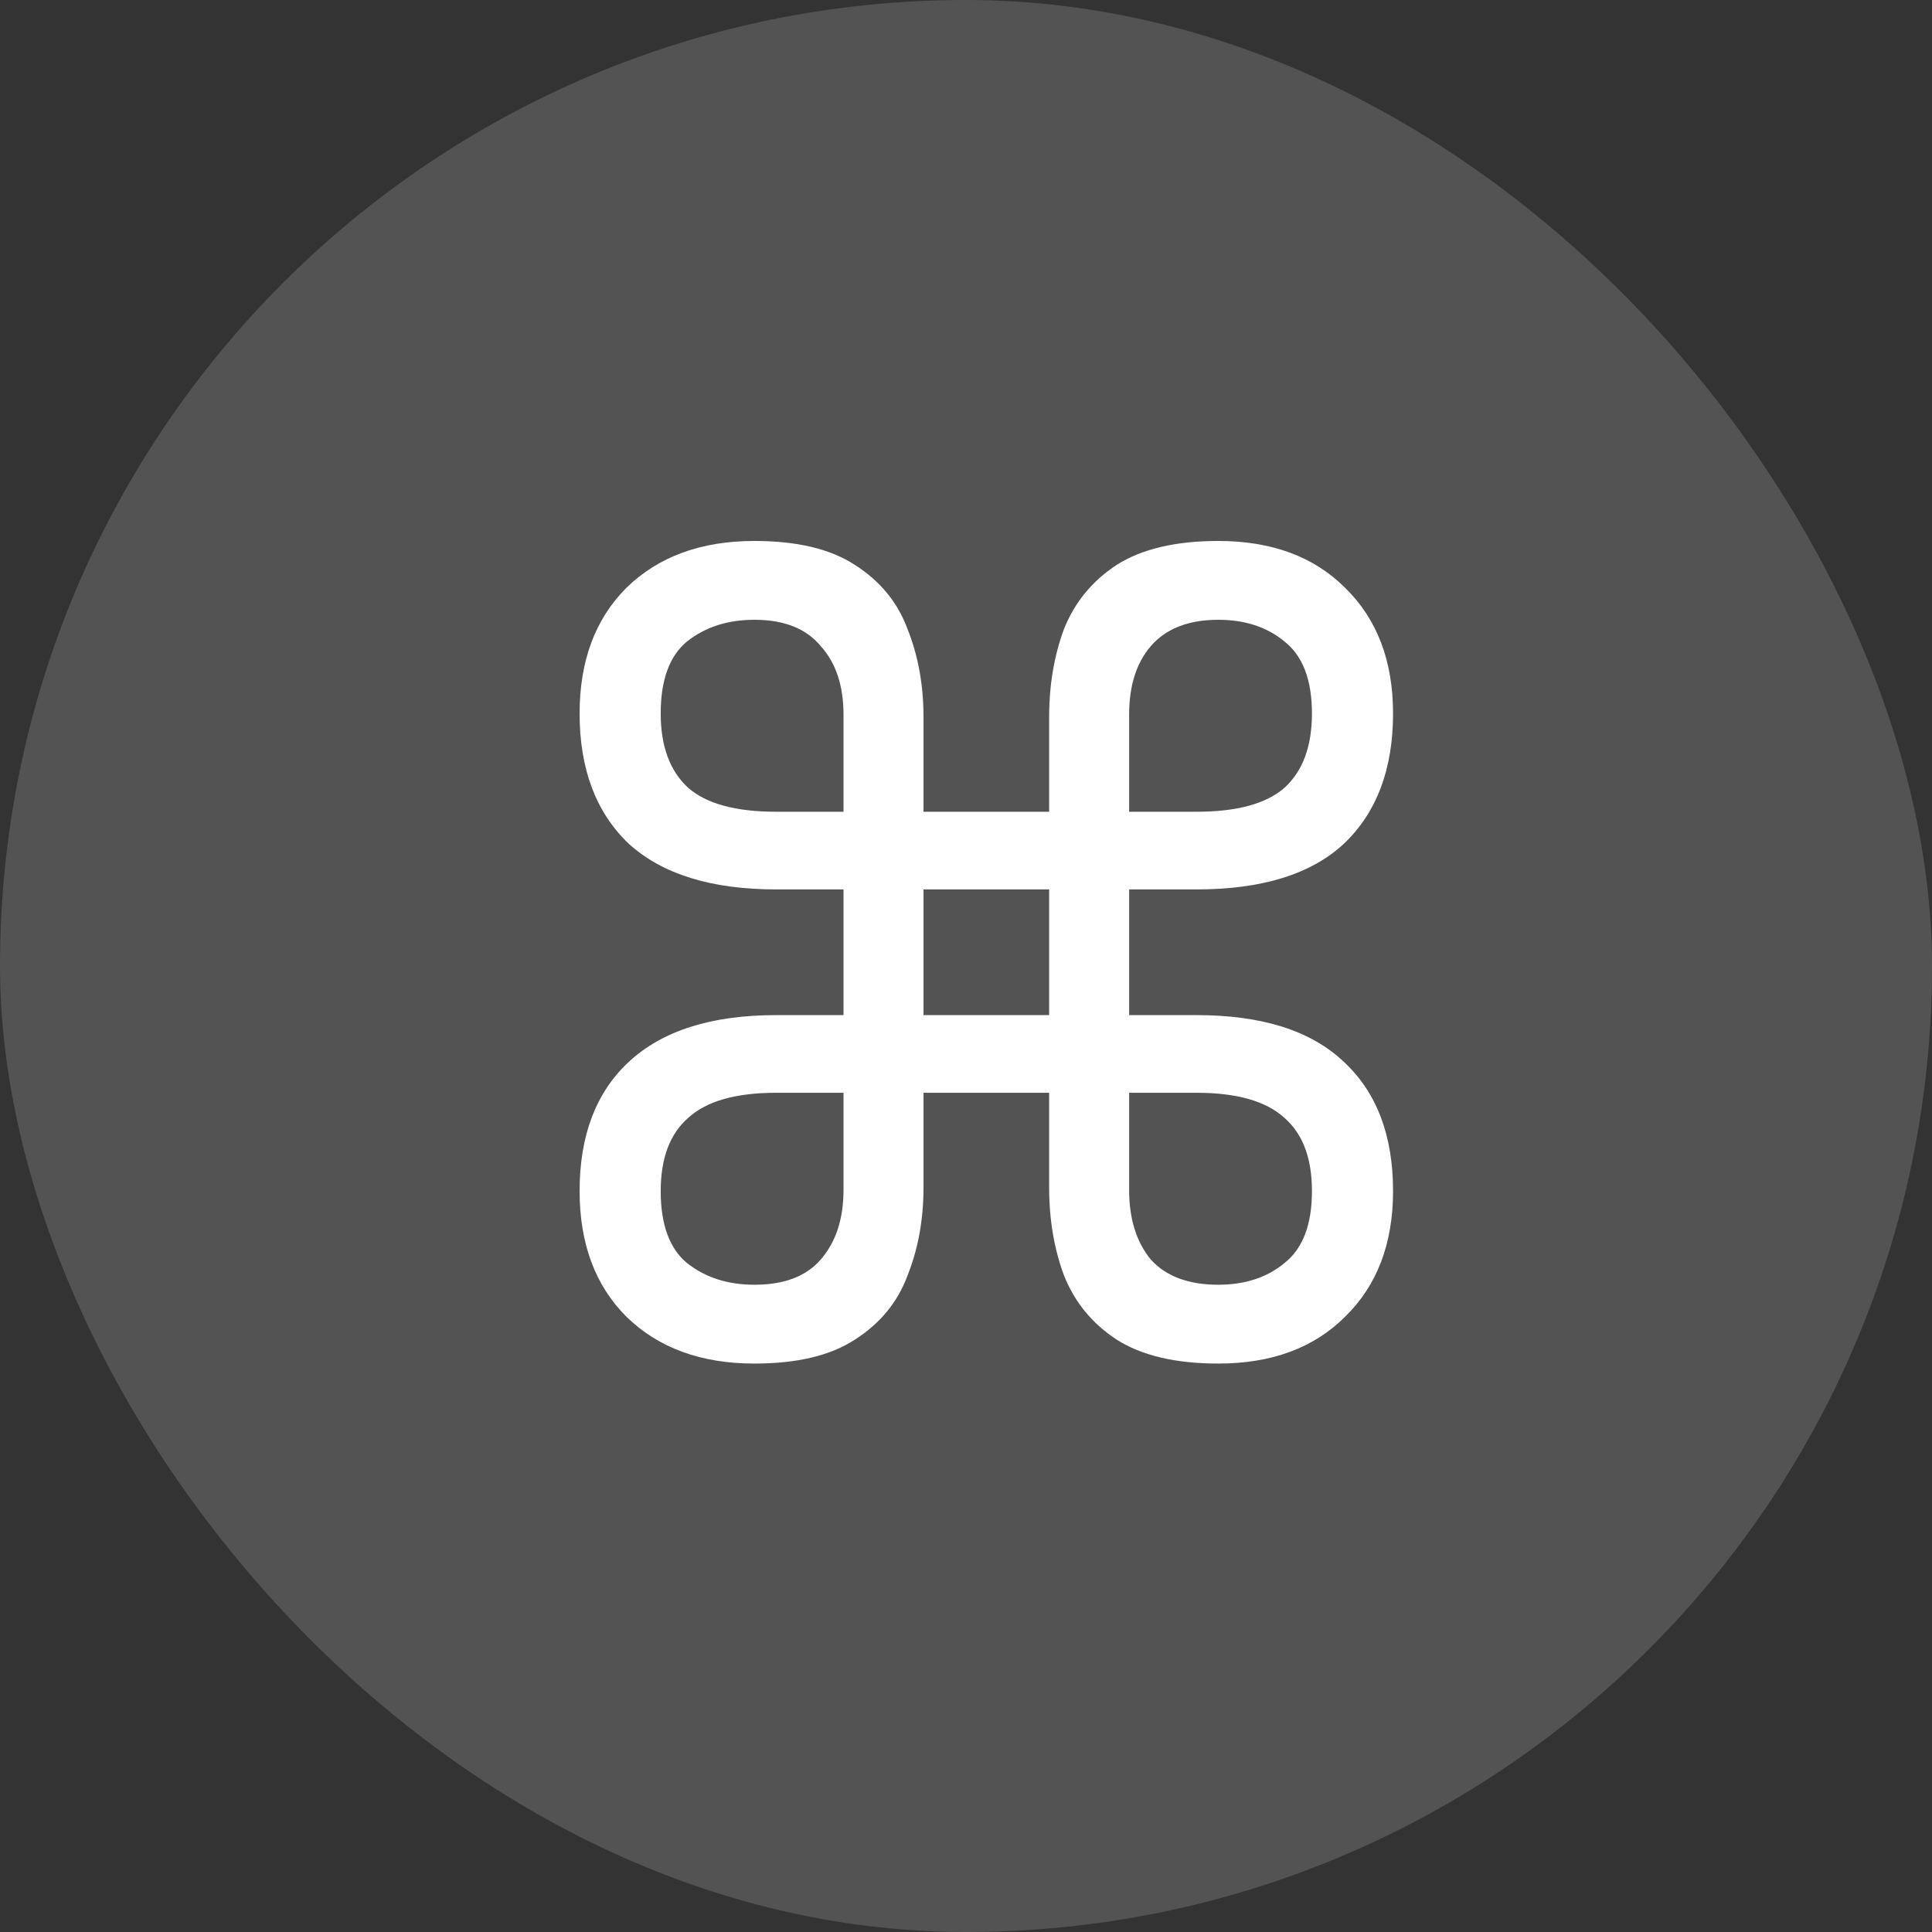
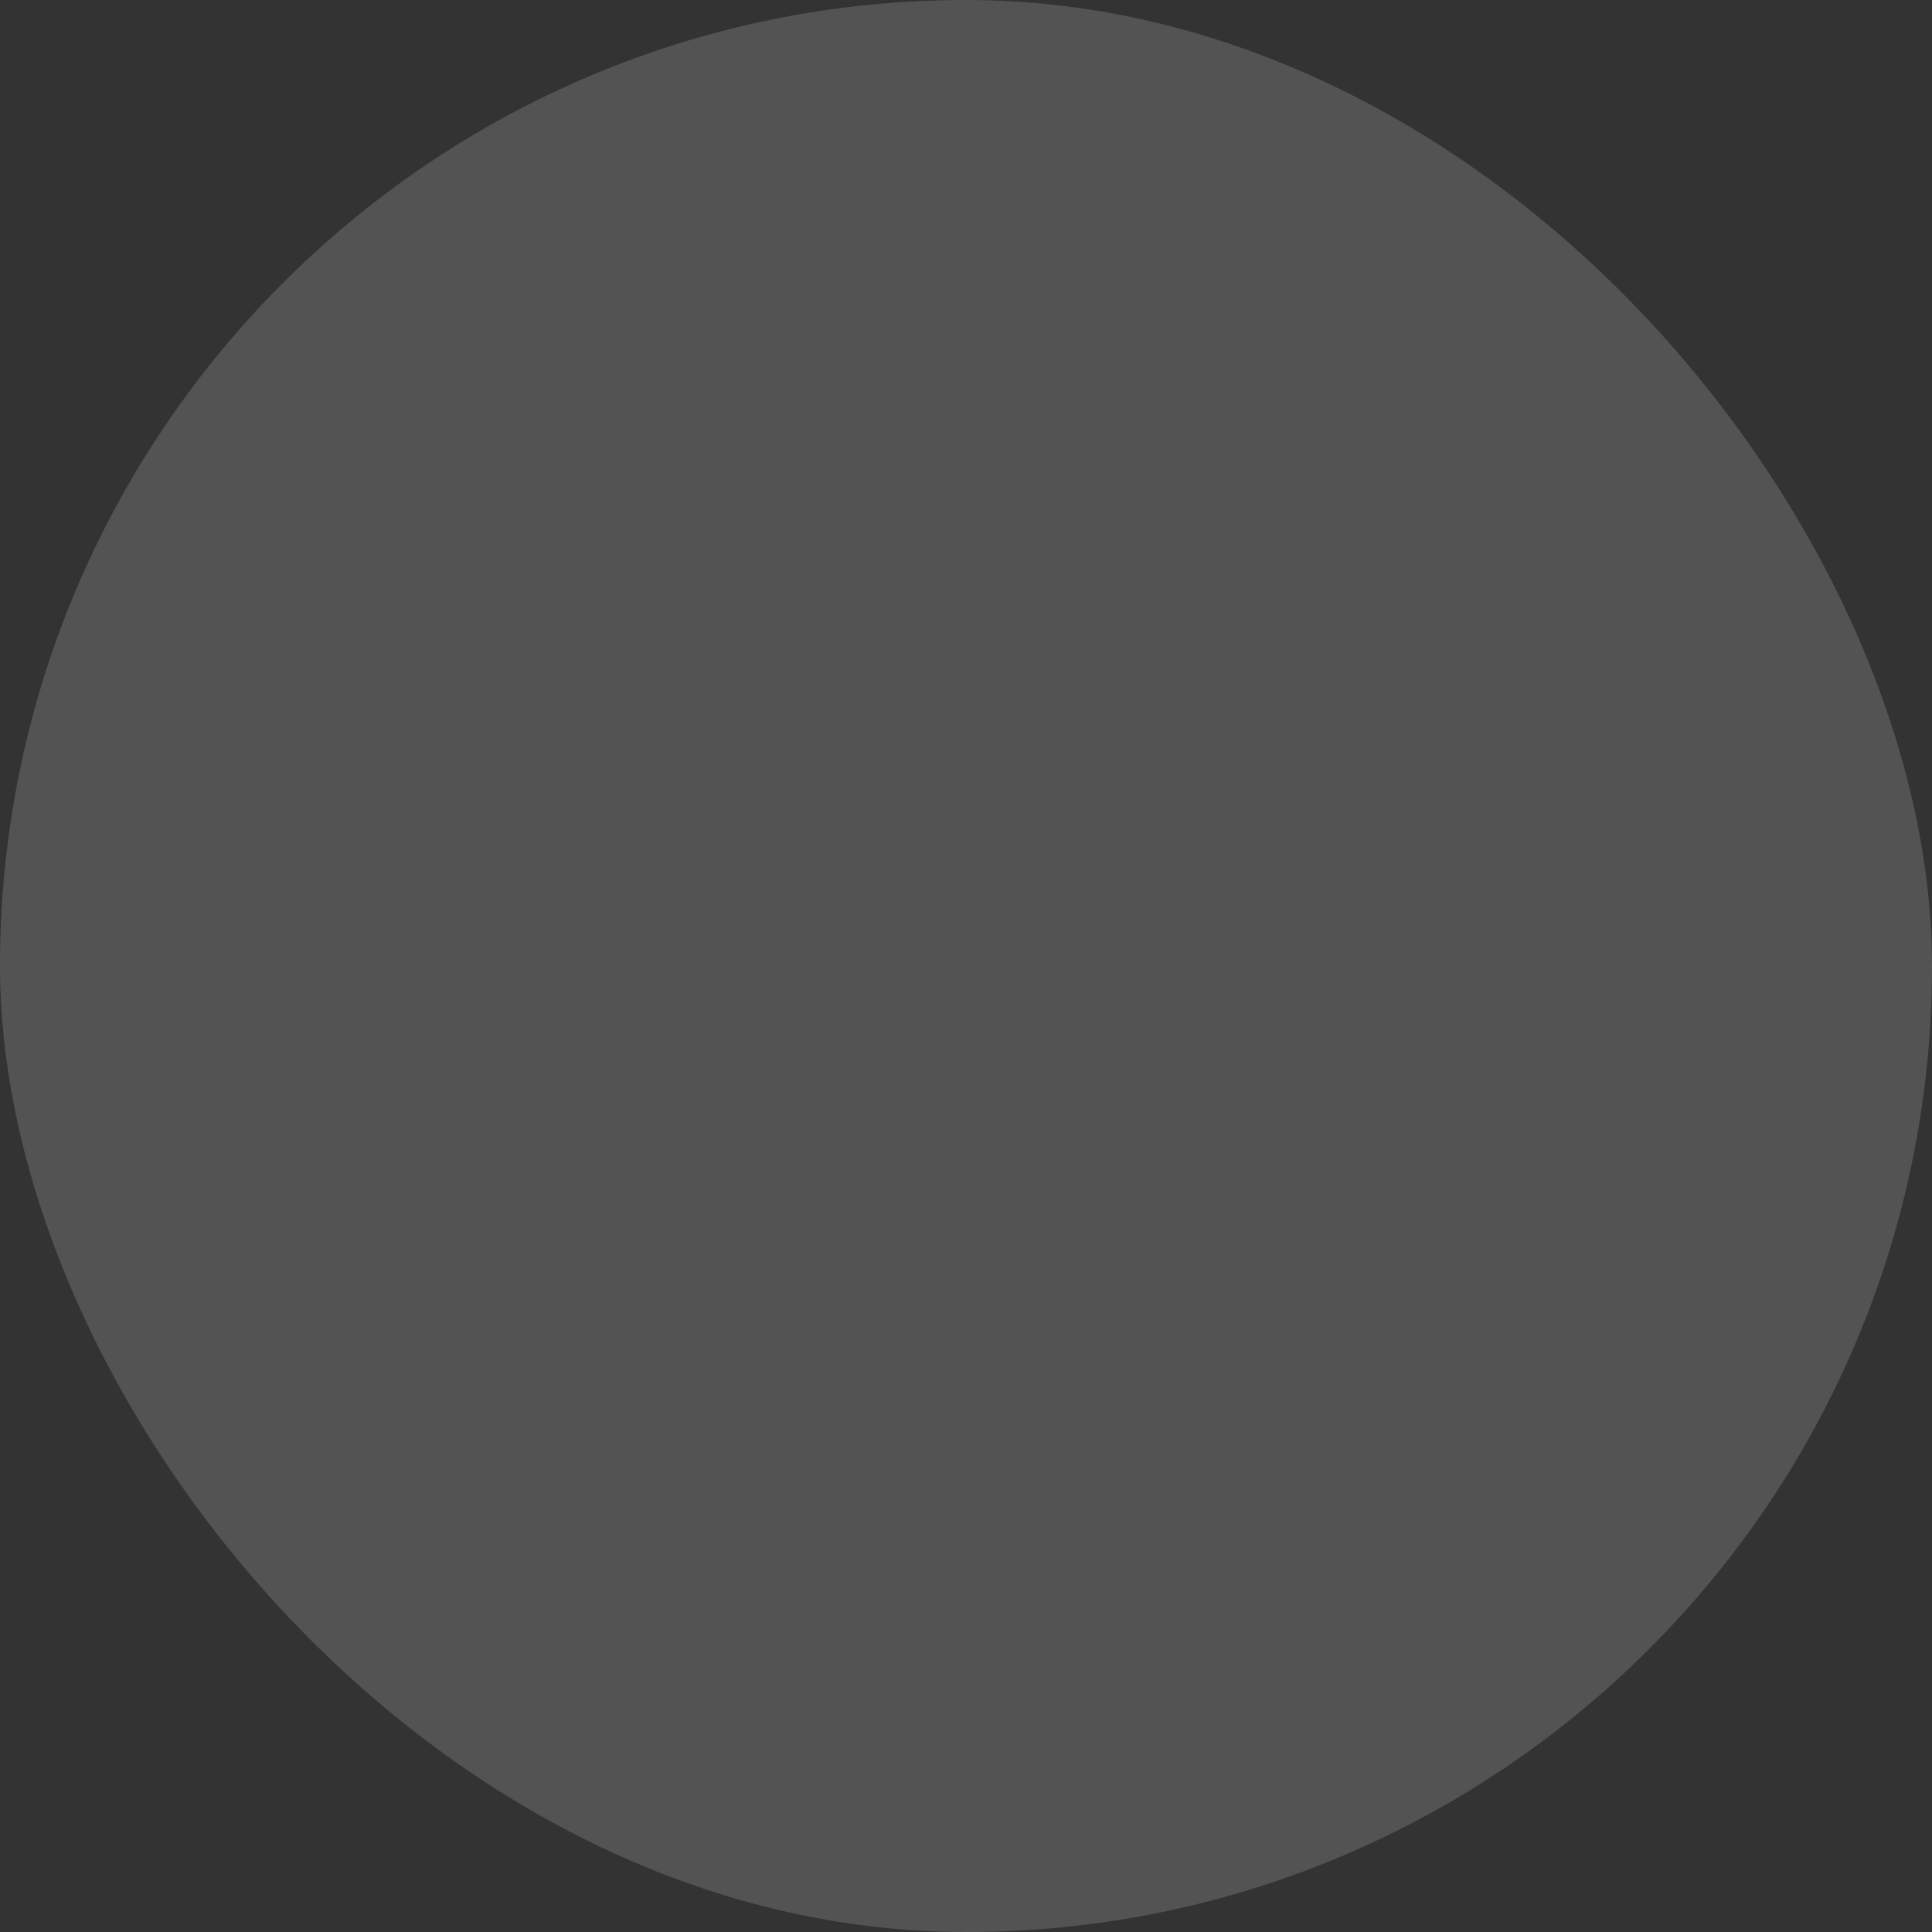
<svg xmlns="http://www.w3.org/2000/svg" width="50" height="50" viewBox="0 0 50 50" fill="none">
  <rect x="0" y="0" width="50" height="50" fill="#333333" stroke="none" />
  <rect opacity="0.16" width="50" height="50" rx="25" fill="white" />
-   <path d="M19.524 35.289C18.144 35.289 17.04 34.885 16.212 34.077C15.404 33.269 15 32.184 15 30.824C15 29.385 15.424 28.271 16.271 27.483C17.139 26.675 18.41 26.271 20.086 26.271H21.83V23.018H20.086C18.41 23.018 17.139 22.624 16.271 21.835C15.424 21.027 15 19.904 15 18.465C15 17.105 15.404 16.02 16.212 15.212C17.04 14.404 18.144 14 19.524 14C20.628 14 21.495 14.207 22.126 14.621C22.776 15.035 23.23 15.587 23.486 16.277C23.762 16.967 23.9 17.726 23.9 18.553V21.008H27.152V18.553C27.152 17.726 27.281 16.967 27.537 16.277C27.813 15.587 28.266 15.035 28.897 14.621C29.547 14.207 30.425 14 31.529 14C32.908 14 34.002 14.404 34.811 15.212C35.639 16.02 36.052 17.105 36.052 18.465C36.052 19.904 35.629 21.027 34.781 21.835C33.933 22.624 32.662 23.018 30.967 23.018H29.222V26.271H30.967C32.662 26.271 33.933 26.675 34.781 27.483C35.629 28.271 36.052 29.385 36.052 30.824C36.052 32.184 35.639 33.269 34.811 34.077C34.002 34.885 32.908 35.289 31.529 35.289C30.425 35.289 29.547 35.082 28.897 34.668C28.266 34.254 27.813 33.702 27.537 33.012C27.281 32.322 27.152 31.563 27.152 30.735V28.281H23.9V30.735C23.9 31.563 23.762 32.322 23.486 33.012C23.23 33.702 22.776 34.254 22.126 34.668C21.495 35.082 20.628 35.289 19.524 35.289ZM29.222 18.494V21.008H30.967C32.011 21.008 32.77 20.801 33.243 20.387C33.717 19.953 33.953 19.312 33.953 18.465C33.953 17.597 33.717 16.977 33.243 16.602C32.79 16.227 32.218 16.04 31.529 16.04C30.76 16.04 30.178 16.267 29.784 16.72C29.41 17.154 29.222 17.745 29.222 18.494ZM20.086 21.008H21.83V18.494C21.83 17.745 21.633 17.154 21.239 16.72C20.864 16.267 20.293 16.04 19.524 16.04C18.834 16.04 18.253 16.227 17.779 16.602C17.326 16.977 17.099 17.597 17.099 18.465C17.099 19.312 17.336 19.953 17.809 20.387C18.282 20.801 19.041 21.008 20.086 21.008ZM23.9 26.271H27.152V23.018H23.9V26.271ZM19.524 33.249C20.293 33.249 20.864 33.032 21.239 32.598C21.633 32.145 21.83 31.544 21.83 30.795V28.281H20.086C19.041 28.281 18.282 28.498 17.809 28.932C17.336 29.346 17.099 29.977 17.099 30.824C17.099 31.692 17.326 32.312 17.779 32.687C18.253 33.062 18.834 33.249 19.524 33.249ZM29.222 30.795C29.222 31.544 29.41 32.145 29.784 32.598C30.178 33.032 30.76 33.249 31.529 33.249C32.218 33.249 32.79 33.062 33.243 32.687C33.717 32.312 33.953 31.692 33.953 30.824C33.953 29.977 33.717 29.346 33.243 28.932C32.77 28.498 32.011 28.281 30.967 28.281H29.222V30.795Z" fill="white" />
</svg>